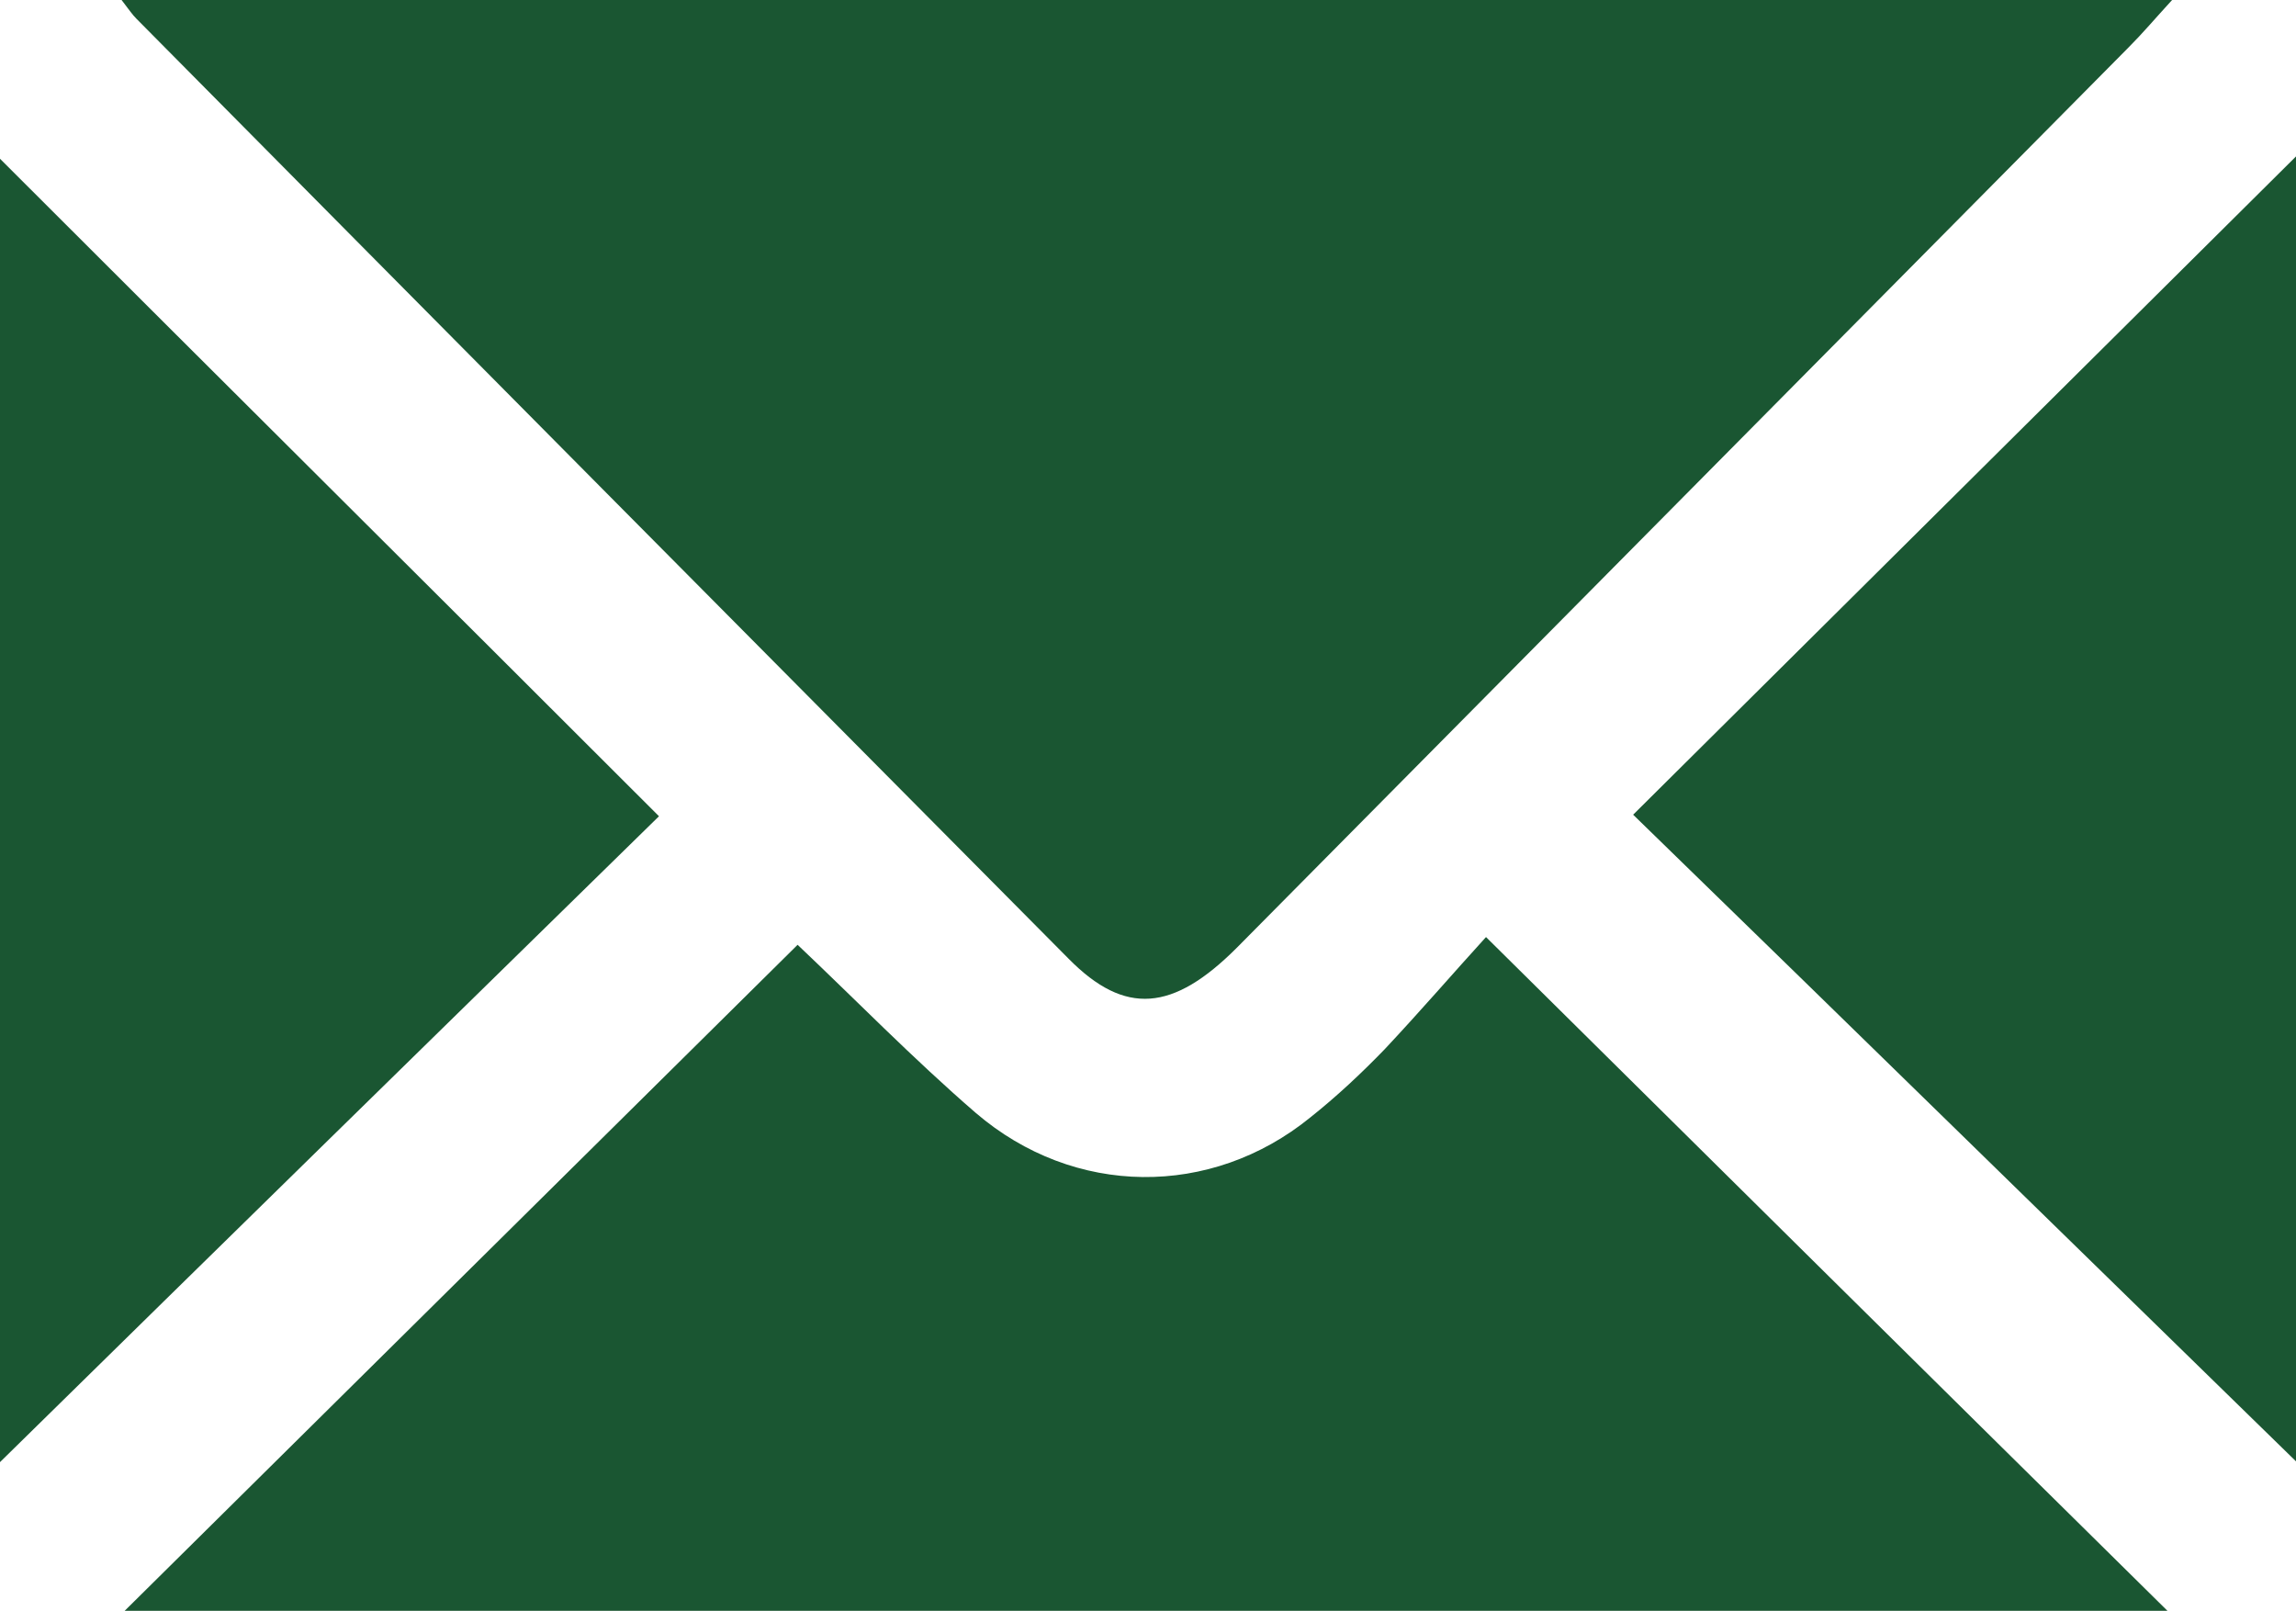
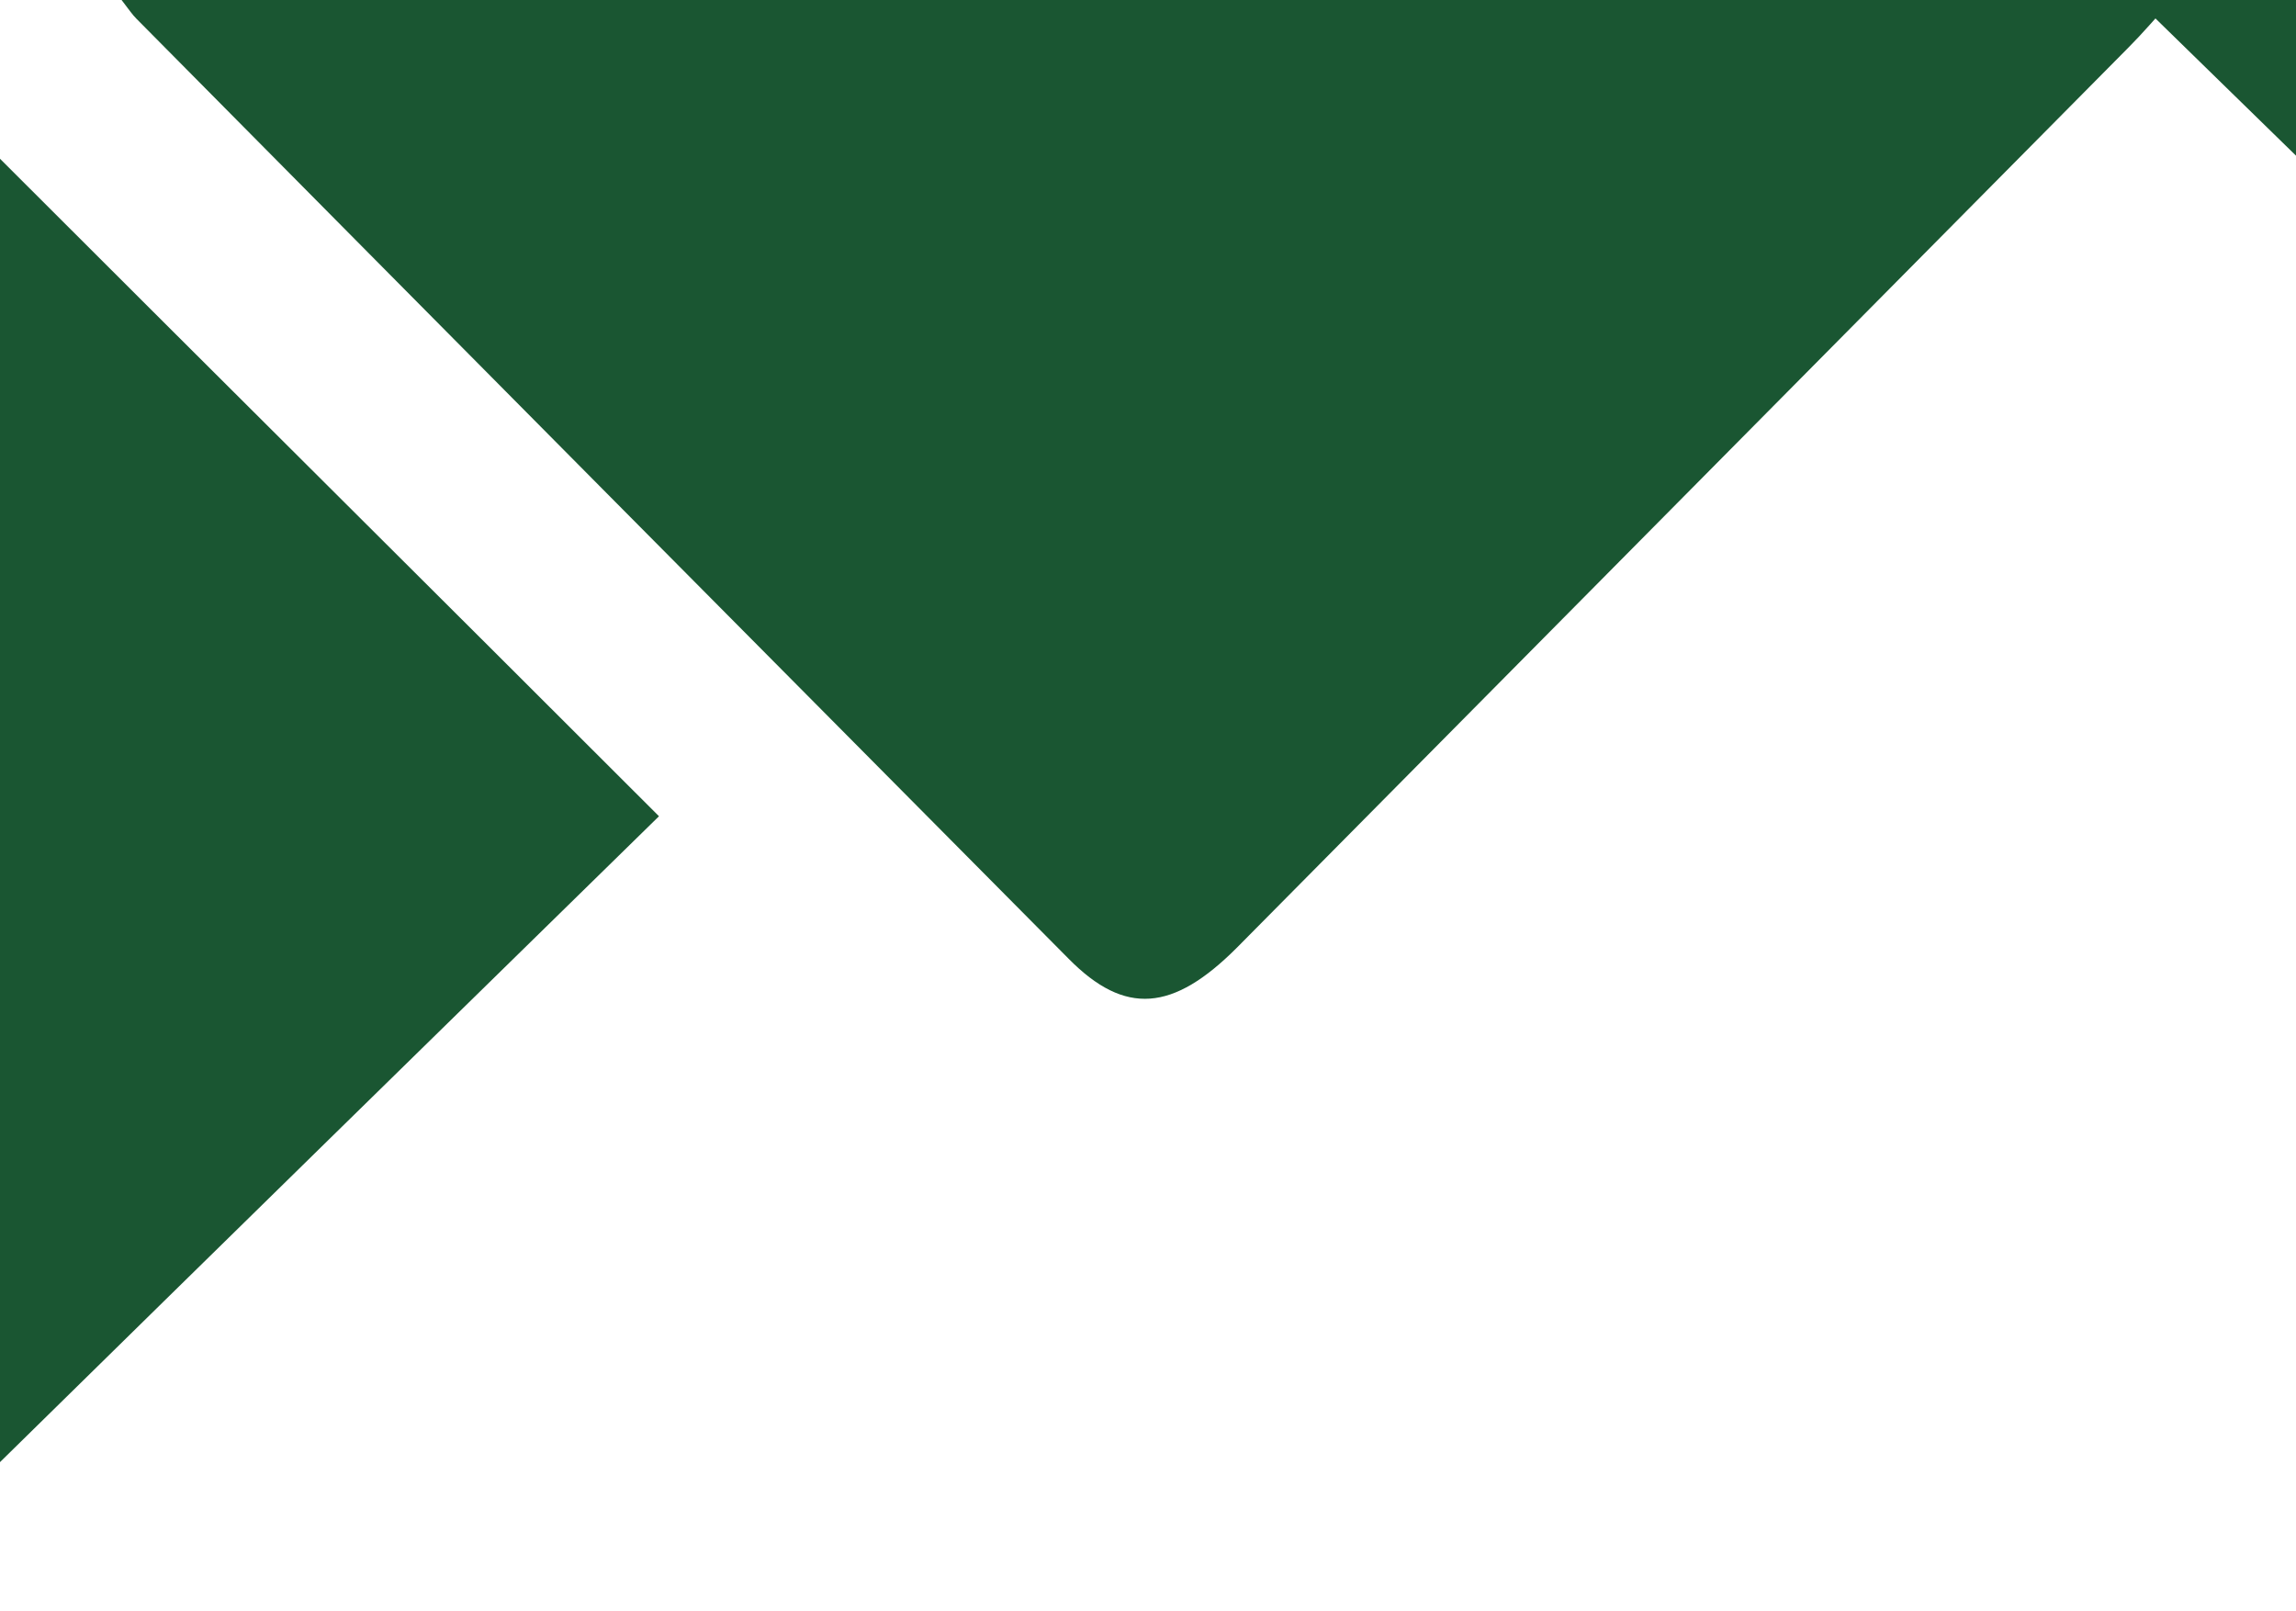
<svg xmlns="http://www.w3.org/2000/svg" id="Capa_1" viewBox="0 0 29.65 20.8">
  <defs>
    <style>.cls-1{fill:#1a5632;}</style>
  </defs>
  <path class="cls-1" d="M28.05,0c-.22,.24-.38,.43-.56,.61-3.84,3.88-7.68,7.75-11.52,11.63-.82,.82-1.44,.88-2.17,.14C9.78,8.33,5.77,4.29,1.76,.24c-.05-.05-.09-.11-.19-.24H28.05Z" />
-   <path class="cls-1" d="M1.61,20.8c2.93-2.9,5.79-5.73,8.69-8.6,.73,.69,1.49,1.47,2.3,2.17,1.27,1.09,3.04,1.1,4.32,.06,.34-.27,.66-.57,.96-.88,.46-.49,.9-1,1.31-1.45,3,2.97,5.86,5.8,8.8,8.7H1.61Z" />
  <path class="cls-1" d="M8.51,10.54c-2.83,2.77-5.7,5.58-8.51,8.34V2.05c2.81,2.81,5.66,5.64,8.51,8.49" />
-   <path class="cls-1" d="M29.65,2.01V18.87c-2.81-2.74-5.69-5.56-8.56-8.35,2.86-2.84,5.69-5.65,8.56-8.5" />
+   <path class="cls-1" d="M29.65,2.01c-2.81-2.74-5.69-5.56-8.56-8.35,2.86-2.84,5.69-5.65,8.56-8.5" />
</svg>